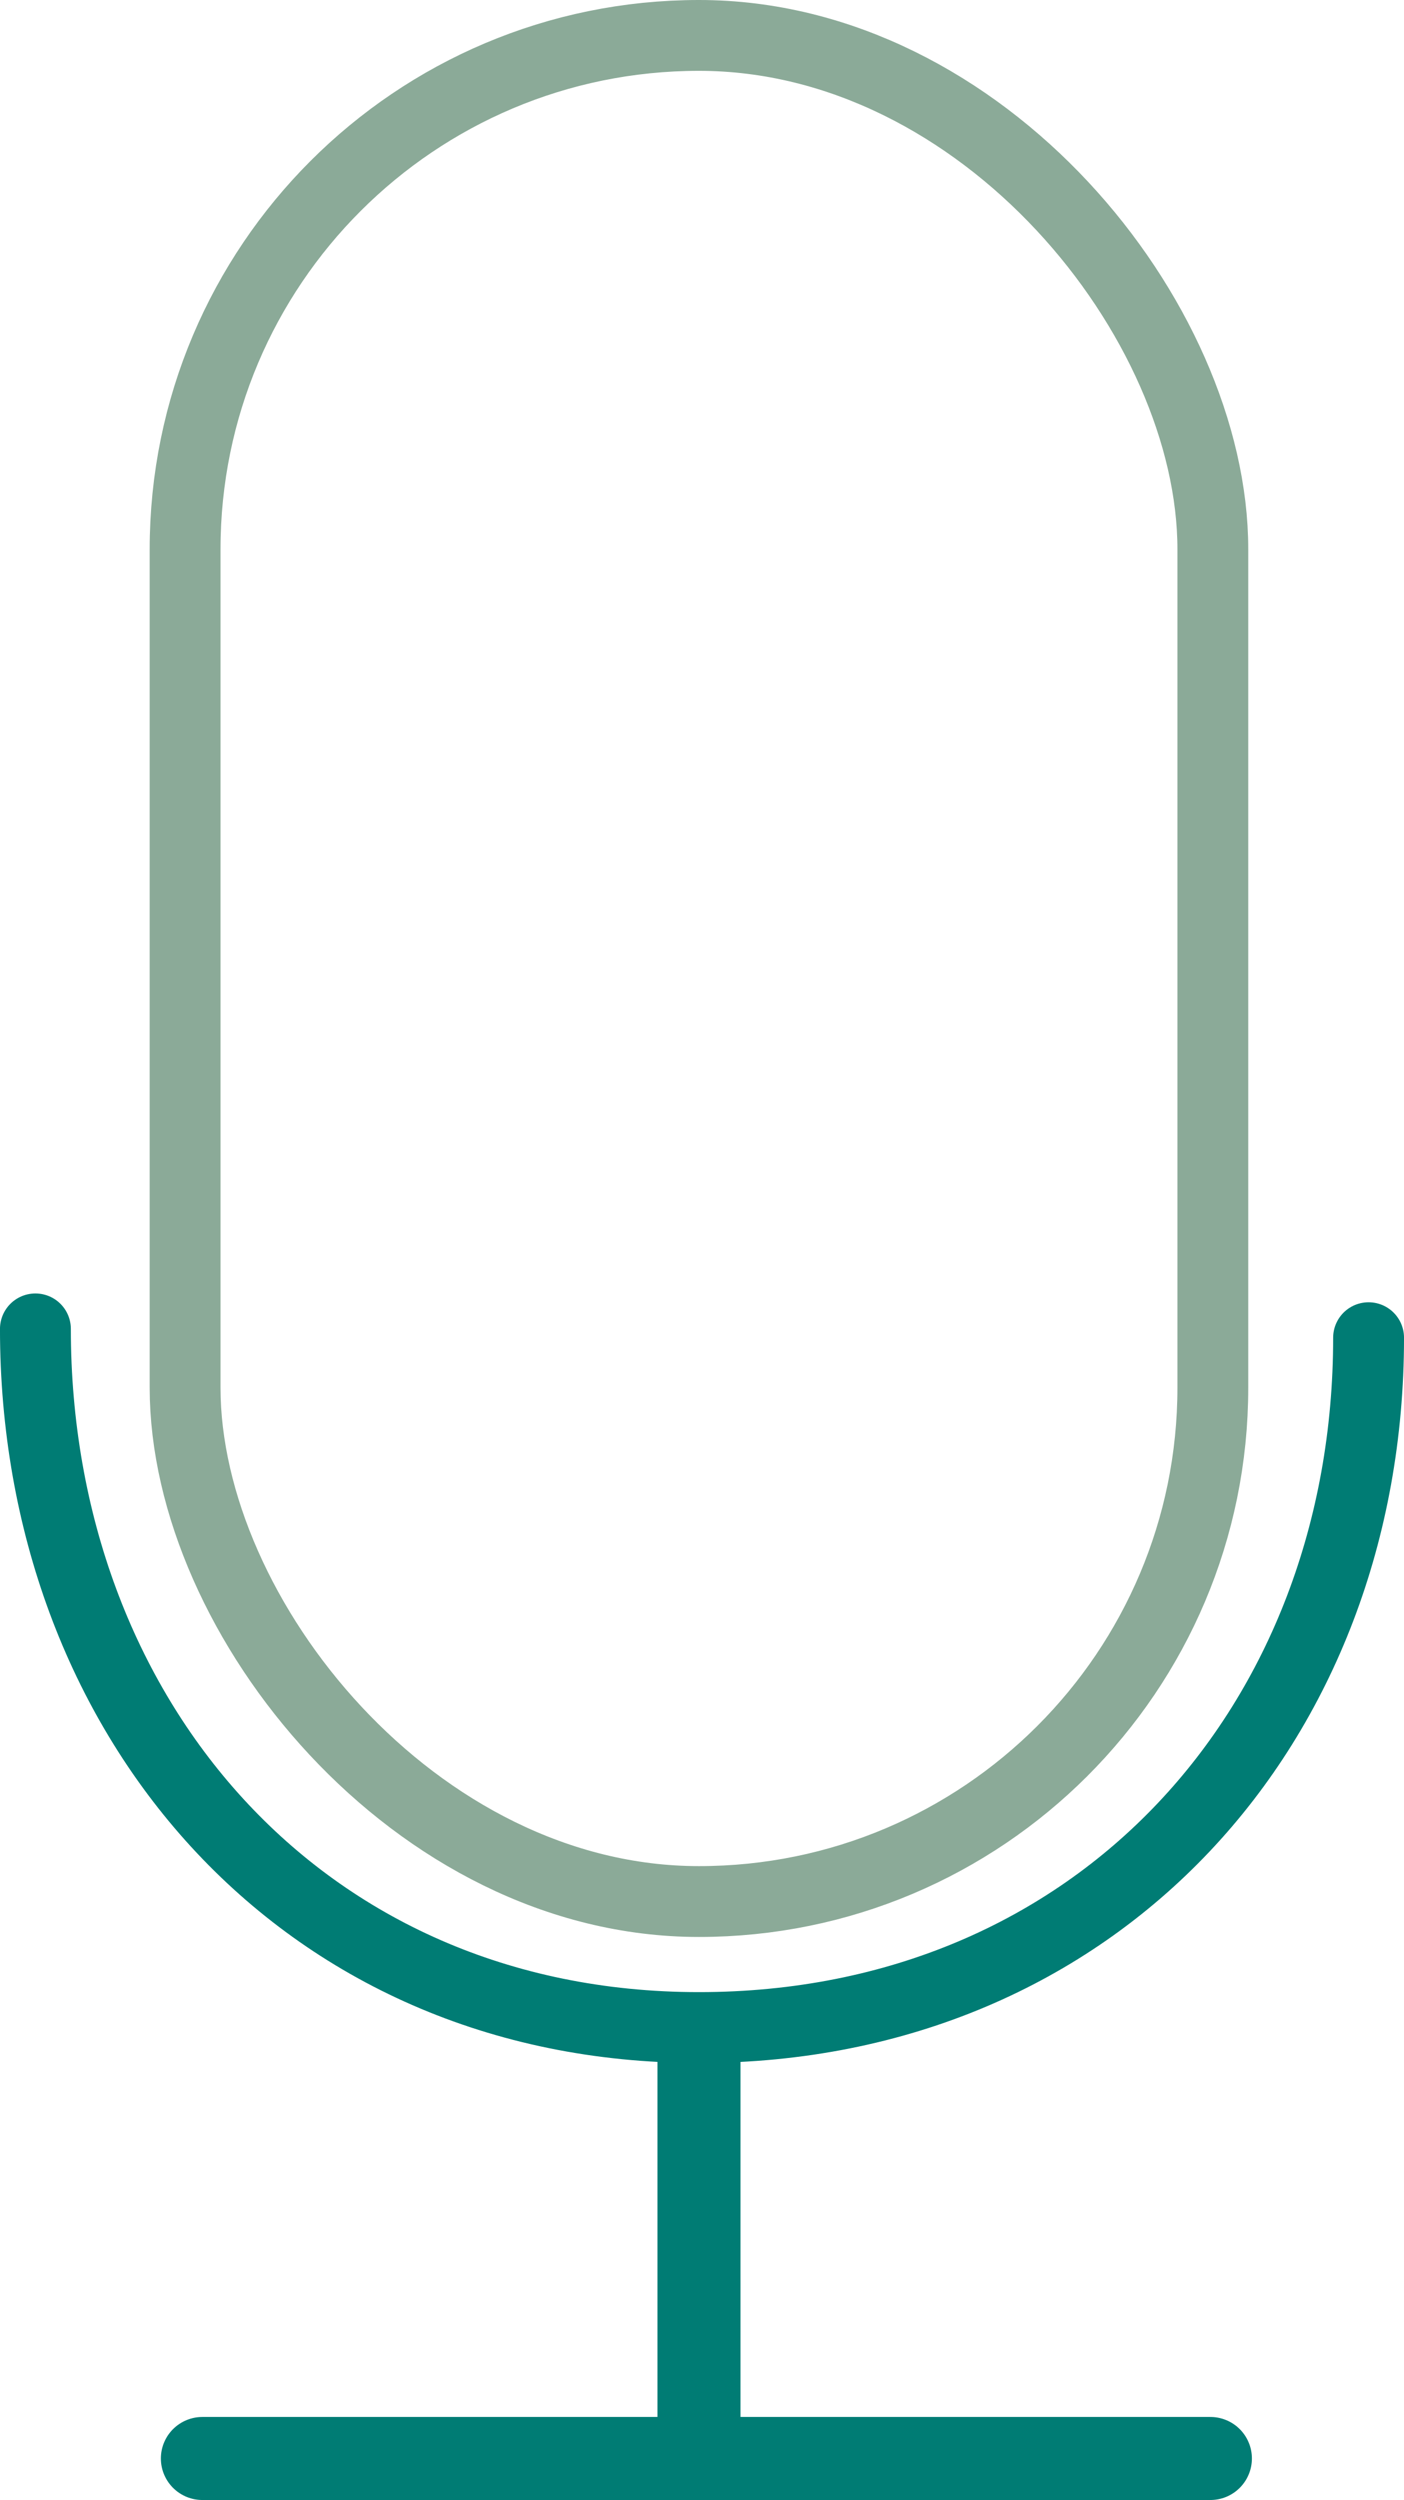
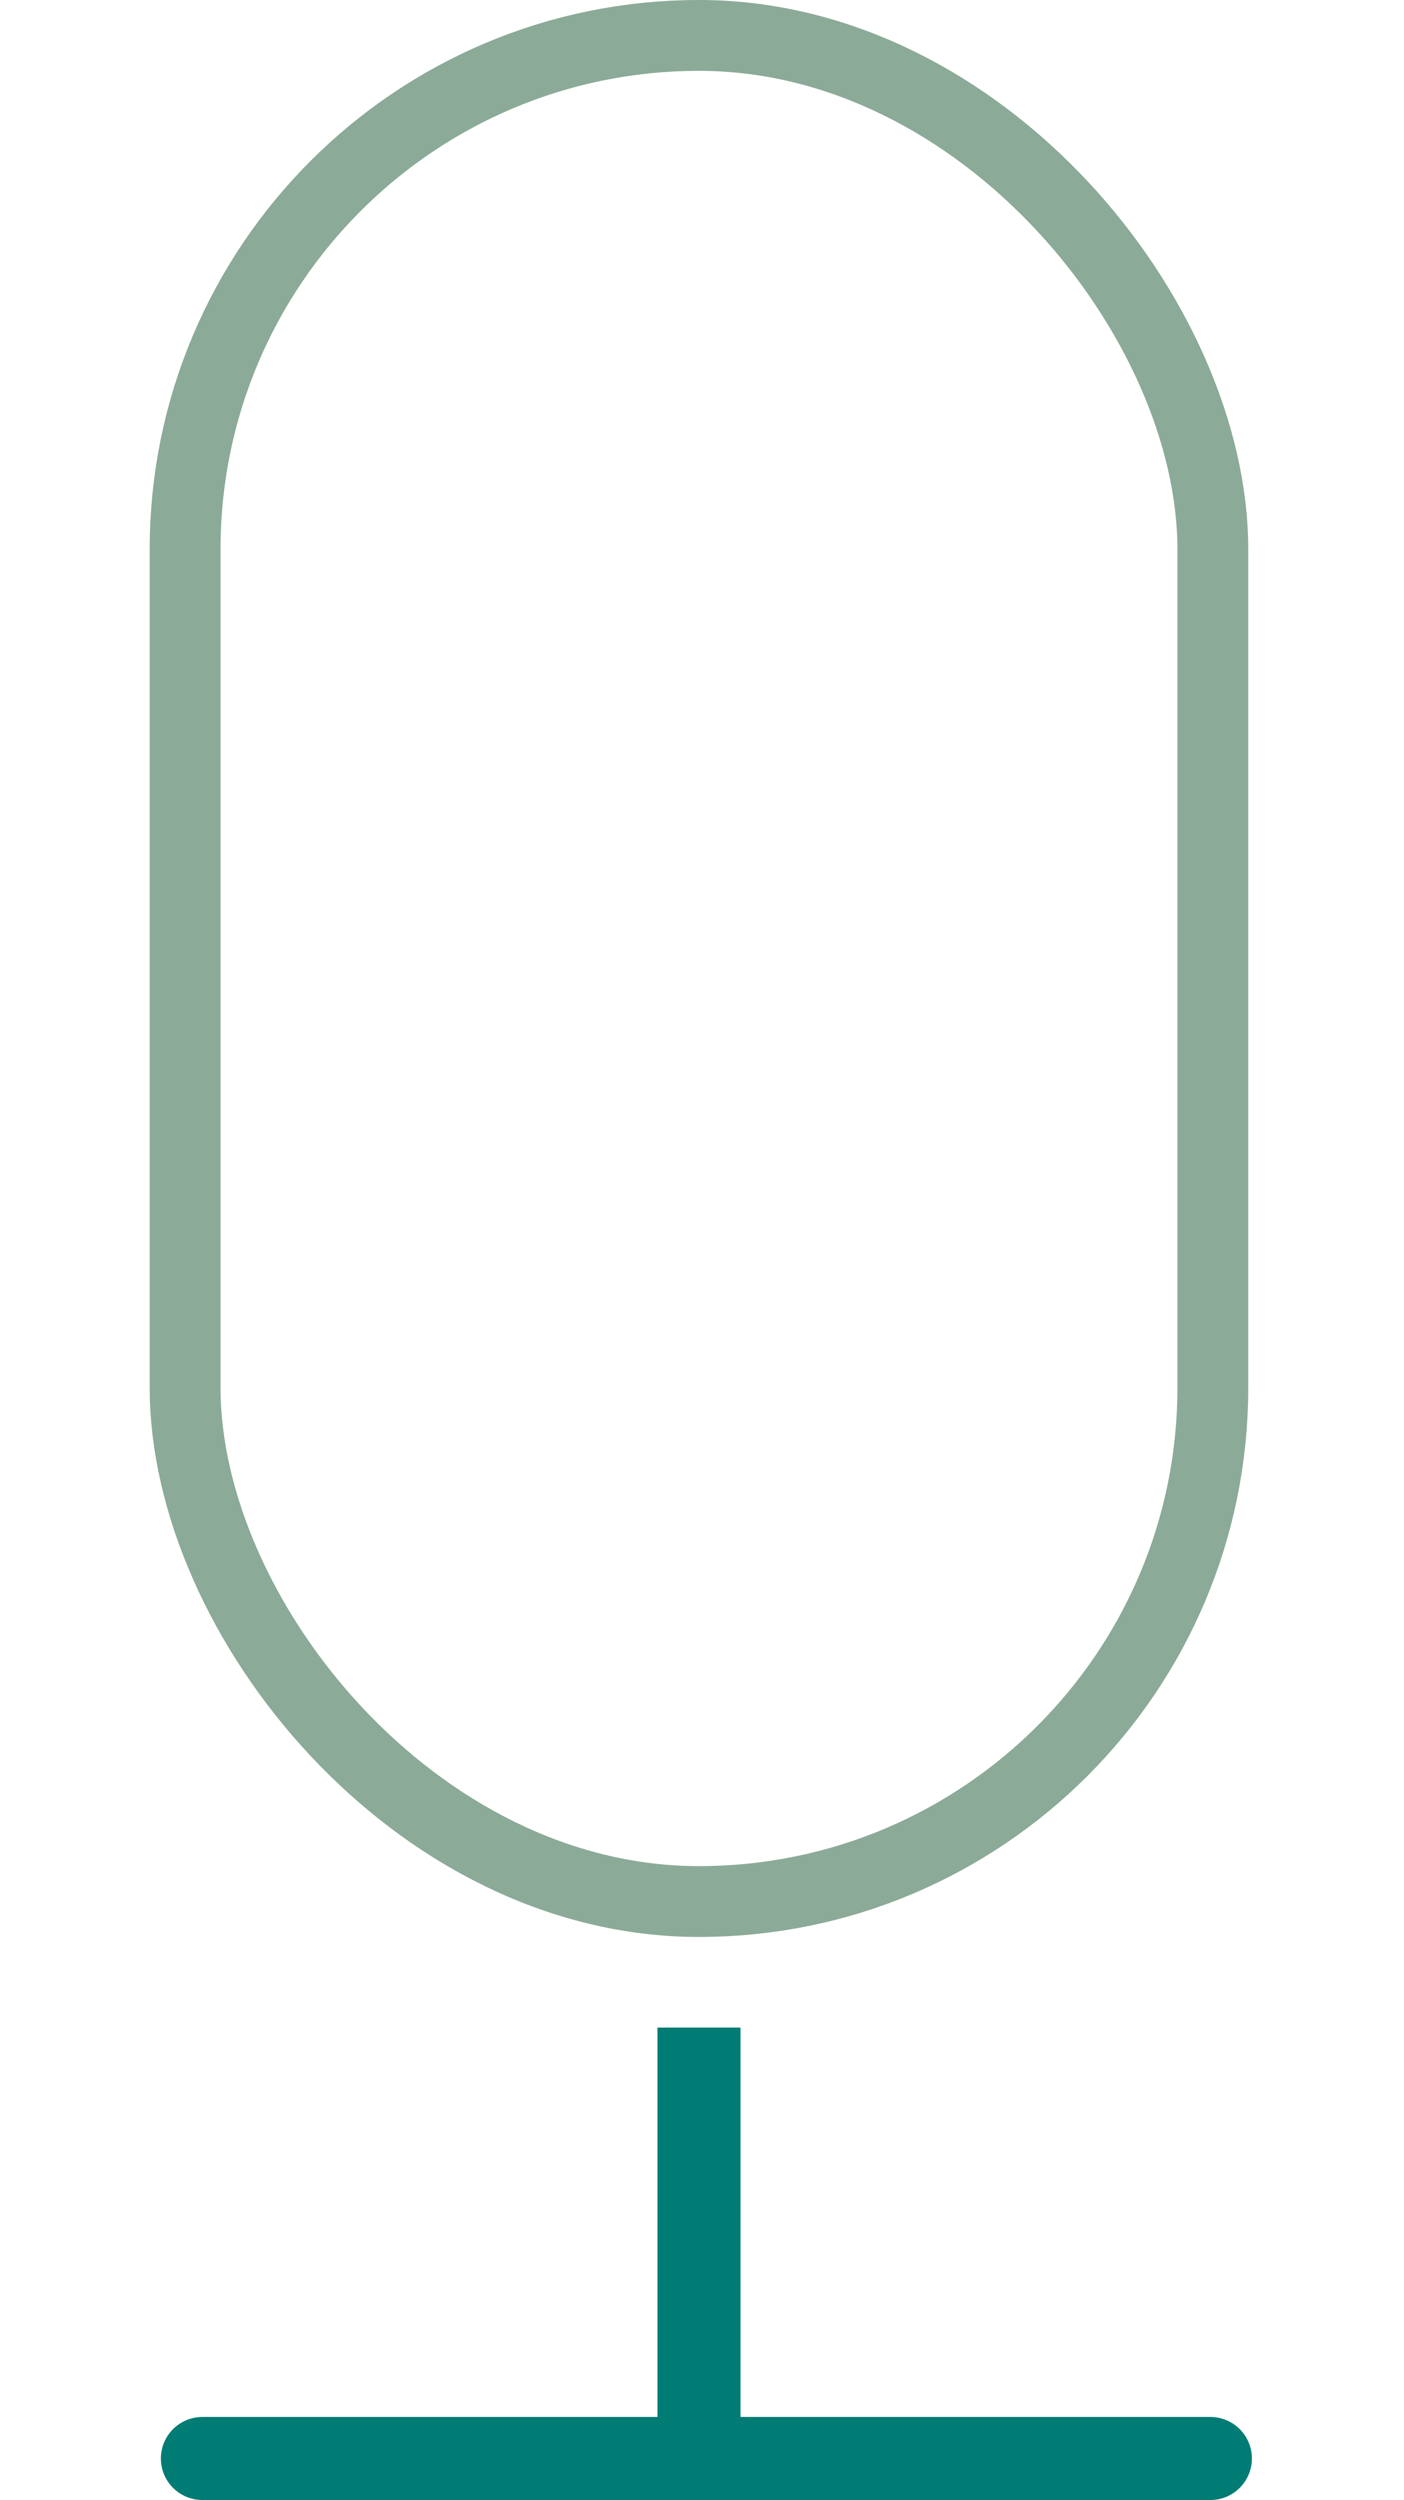
<svg xmlns="http://www.w3.org/2000/svg" id="Layer_1" data-name="Layer 1" viewBox="0 0 388.9 692.4">
  <defs>
    <style> .cls-1 { stroke-width: 19.63px; } .cls-1, .cls-2 { stroke-linecap: round; } .cls-1, .cls-2, .cls-3 { stroke: #007c74; } .cls-1, .cls-2, .cls-3, .cls-4 { fill: none; stroke-miterlimit: 10; } .cls-2, .cls-3 { stroke-width: 23px; } .cls-4 { stroke: #8baa98; stroke-width: 19.62px; } </style>
  </defs>
  <rect class="cls-4" x="51.27" y="9.81" width="284.68" height="516.84" rx="142.34" ry="142.34" />
-   <path class="cls-1" d="M379.09,370.49c0,106.87-74.75,191.06-185.48,191.06S9.81,474.91,9.81,368.05" />
  <line class="cls-3" x1="193.61" y1="561.55" x2="193.61" y2="689.4" />
  <line class="cls-2" x1="56.06" y1="680.9" x2="335.27" y2="680.9" />
</svg>